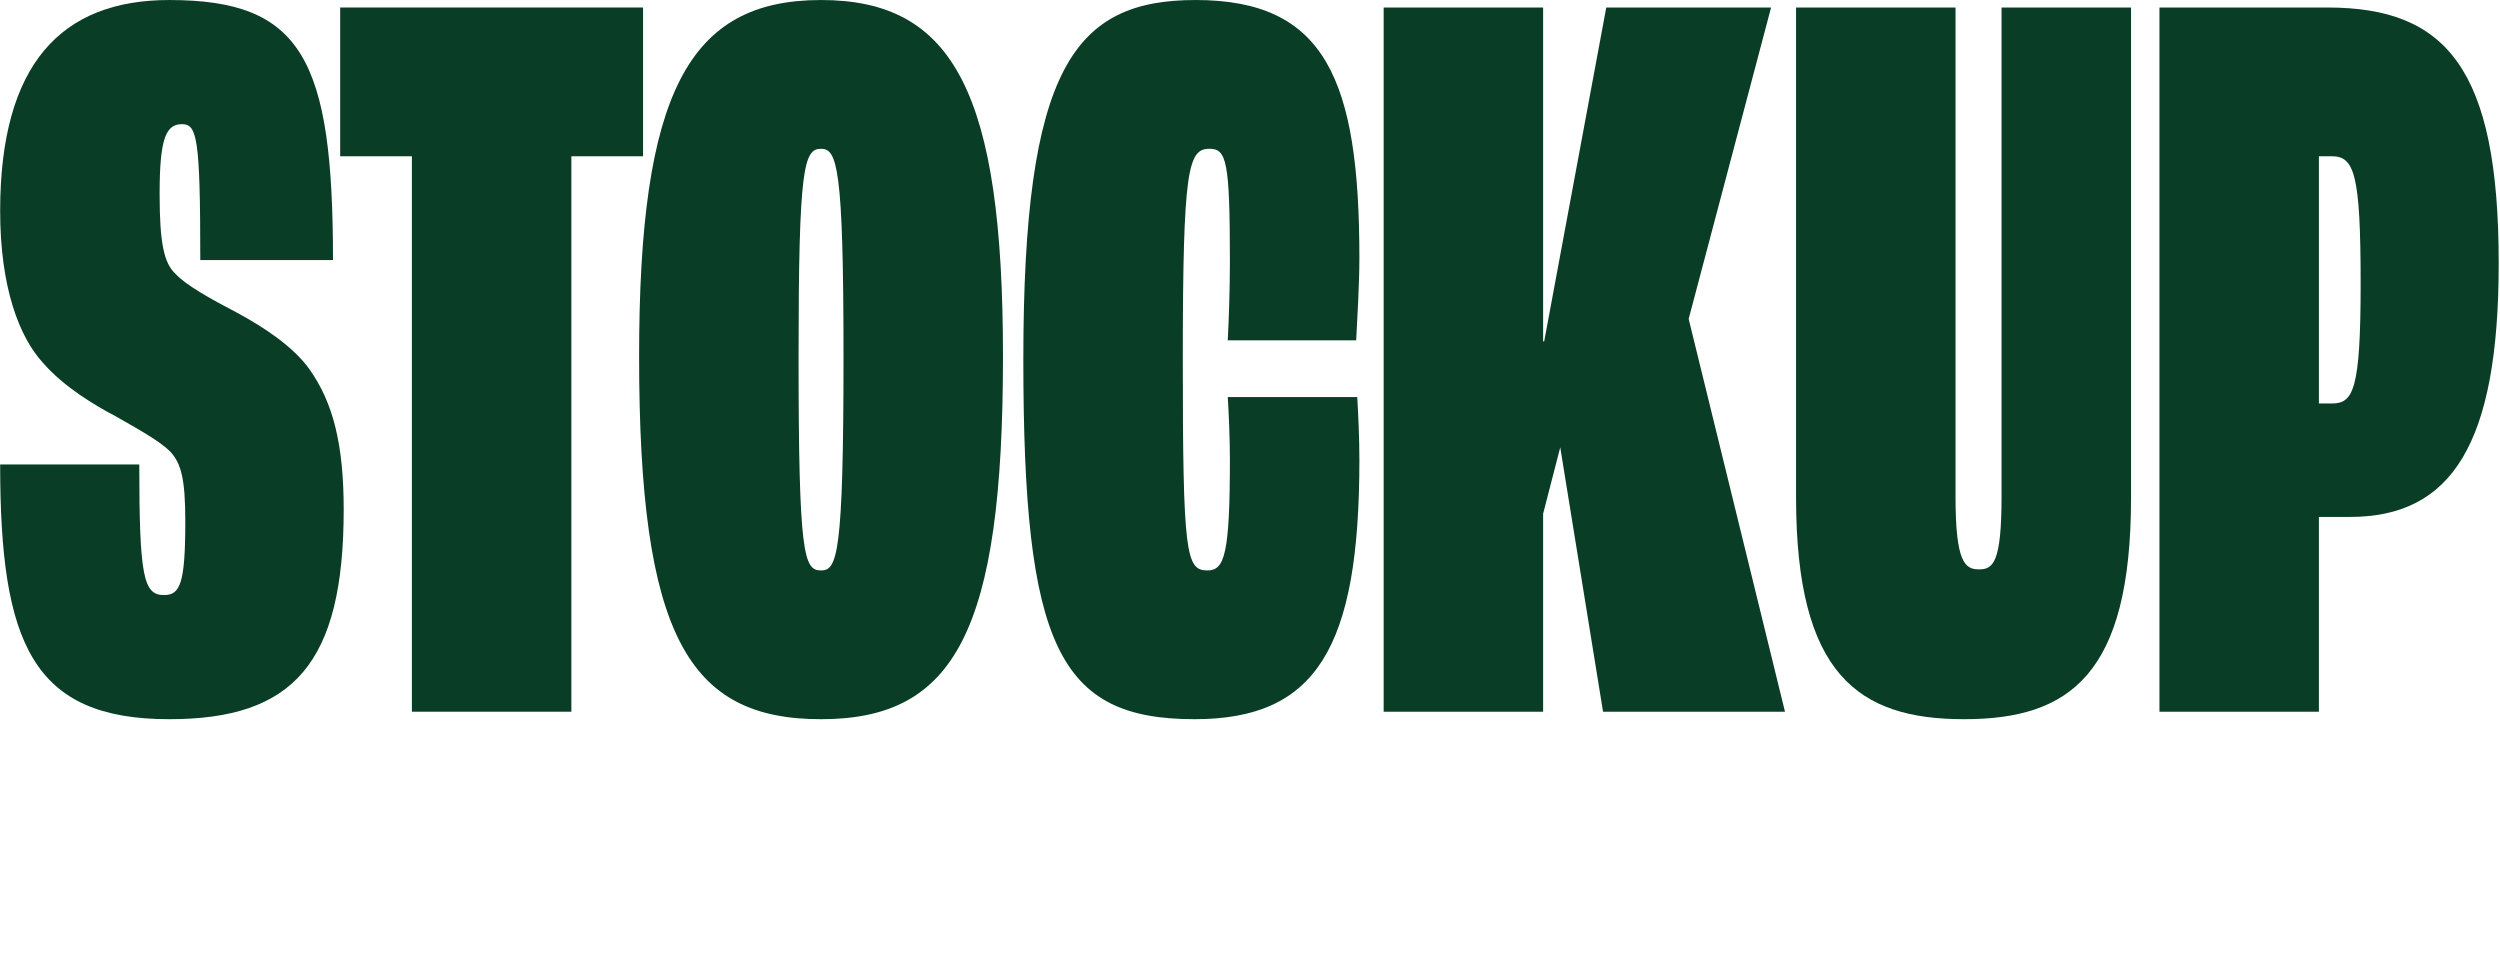
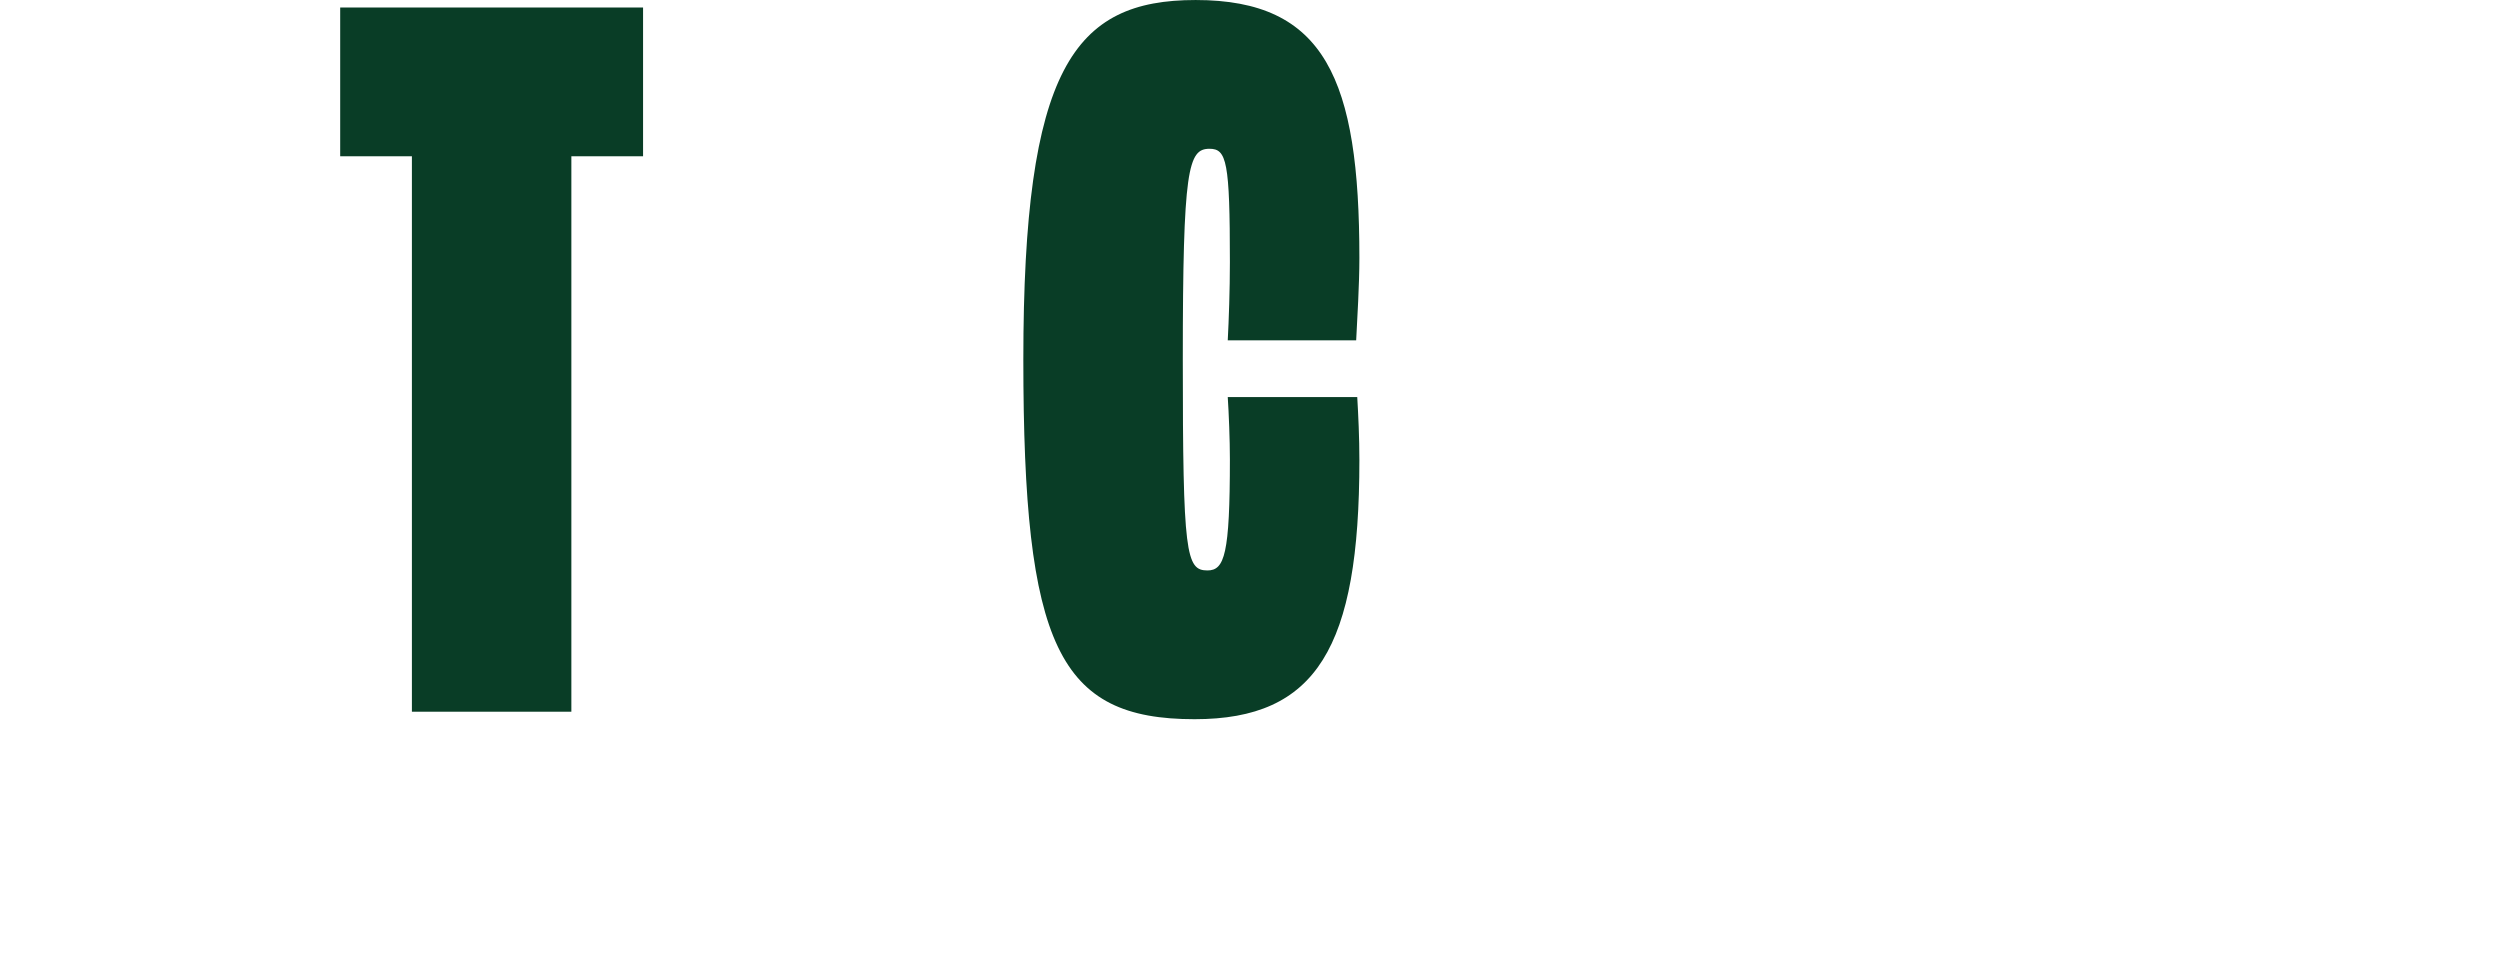
<svg xmlns="http://www.w3.org/2000/svg" width="1665" height="650" viewBox="0 0 1665 650" fill="none">
-   <path d="M1438.19 474V5H1550.09C1629.21 5 1664.14 45.628 1664.14 175.351C1664.14 295.809 1632.77 344.277 1565.06 344.277H1544.39V474H1438.19ZM1544.39 268.724H1552.94C1567.2 268.724 1572.19 260.17 1572.19 188.894C1572.19 115.479 1567.91 104.075 1552.94 104.075H1544.39V268.724Z" fill="#093D26" />
-   <path d="M1308.08 478.99C1237.52 478.99 1196.18 449.053 1196.18 331.447V5H1302.38V330.734C1302.38 374.926 1308.79 379.202 1318.06 379.202C1327.33 379.202 1333.03 374.926 1333.03 330.734V5H1419.27V331.447C1419.27 449.053 1378.64 478.99 1308.08 478.99Z" fill="#093D26" />
-   <path d="M921.517 474V5H1027.72V227.383H1028.43L1069.77 5H1179.54L1124.65 212.415L1188.8 474H1067.63L1039.12 297.947L1027.72 342.138V474H921.517Z" fill="#093D26" />
  <path d="M795.585 478.99C705.064 478.99 681.543 430.521 681.543 239.5C681.543 45.628 715.043 0.011 796.298 0.011C882.543 0.011 905.351 52.755 905.351 171.787C905.351 189.606 903.926 212.415 903.213 226.67H817.681C818.394 213.128 819.107 193.17 819.107 174.638C819.107 107.638 816.968 99.085 805.564 99.085C791.309 99.085 787.745 111.915 787.745 239.5C787.745 369.224 789.883 379.915 804.138 379.915C815.543 379.915 819.107 369.224 819.107 305.787C819.107 292.958 818.394 275.138 817.681 264.447H903.926C904.638 276.564 905.351 291.532 905.351 306.5C905.351 431.234 876.841 478.99 795.585 478.99Z" fill="#093D26" />
-   <path d="M546.813 478.99C458.43 478.99 425.643 423.394 425.643 237.362C425.643 62.021 458.43 0.011 546.813 0.011C635.196 0.011 667.983 62.021 667.983 237.362C667.983 420.543 635.909 478.99 546.813 478.99ZM546.813 379.915C557.505 379.915 561.781 369.936 561.781 237.362C561.781 111.202 557.505 99.085 546.813 99.085C535.409 99.085 531.845 111.202 531.845 237.362C531.845 369.936 535.409 379.915 546.813 379.915Z" fill="#093D26" />
  <path d="M274.325 474V104.075H226.57V5H428.282V104.075H380.527V474H274.325Z" fill="#093D26" />
-   <path d="M112.722 478.99C21.488 478.99 0.105 428.383 0.105 309.351H92.765C92.765 384.192 95.616 396.309 109.158 396.309C119.85 396.309 123.414 389.181 123.414 347.128C123.414 318.617 120.562 308.638 113.435 300.798C106.307 293.67 92.052 285.83 77.084 277.277C63.541 270.149 42.871 258.032 28.616 241.638C12.935 224.532 0.105 191.745 0.105 140.426C0.105 42.777 40.733 0.011 112.722 0.011C201.105 0.011 221.775 39.213 221.775 173.213H133.392C133.392 91.958 131.254 82.692 121.275 82.692C110.584 82.692 106.307 91.958 106.307 129.021C106.307 161.809 109.158 175.351 116.999 182.479C123.414 189.606 139.807 198.872 157.626 208.138C176.158 218.117 195.403 230.947 206.094 245.915C221.775 268.011 228.903 295.809 228.903 339.287C228.903 441.926 195.403 478.99 112.722 478.99Z" fill="#093D26" />
</svg>